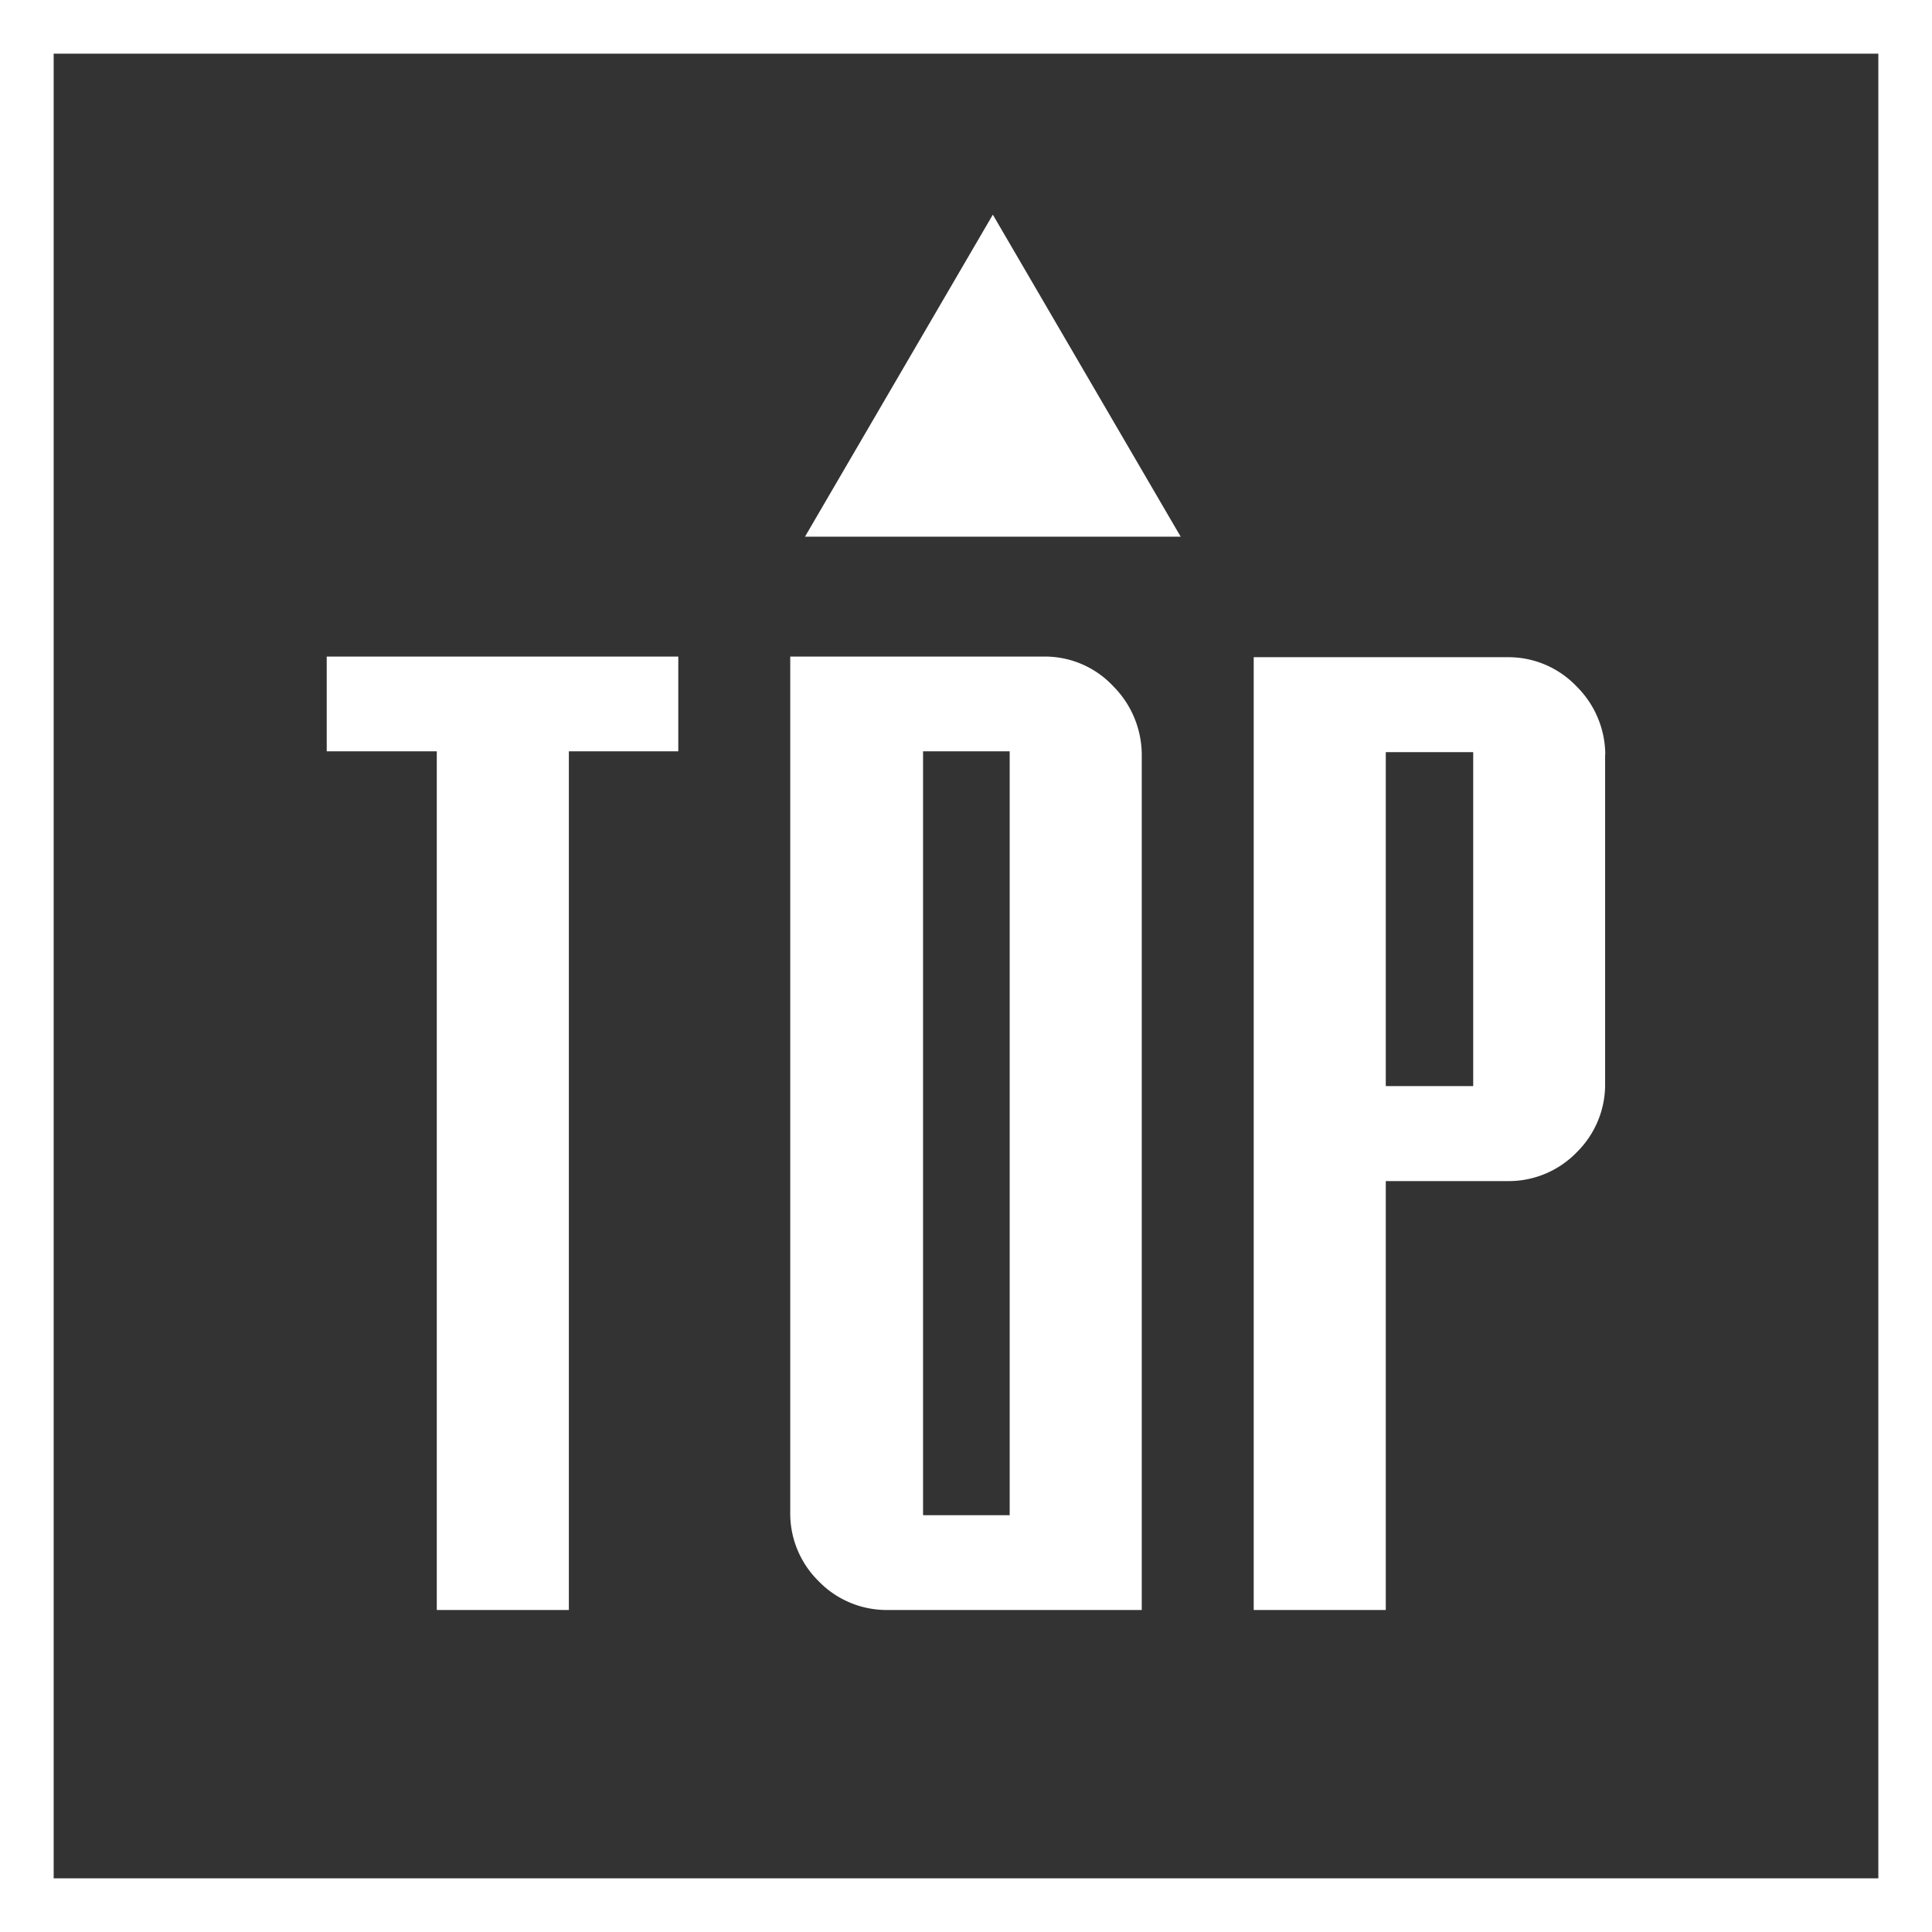
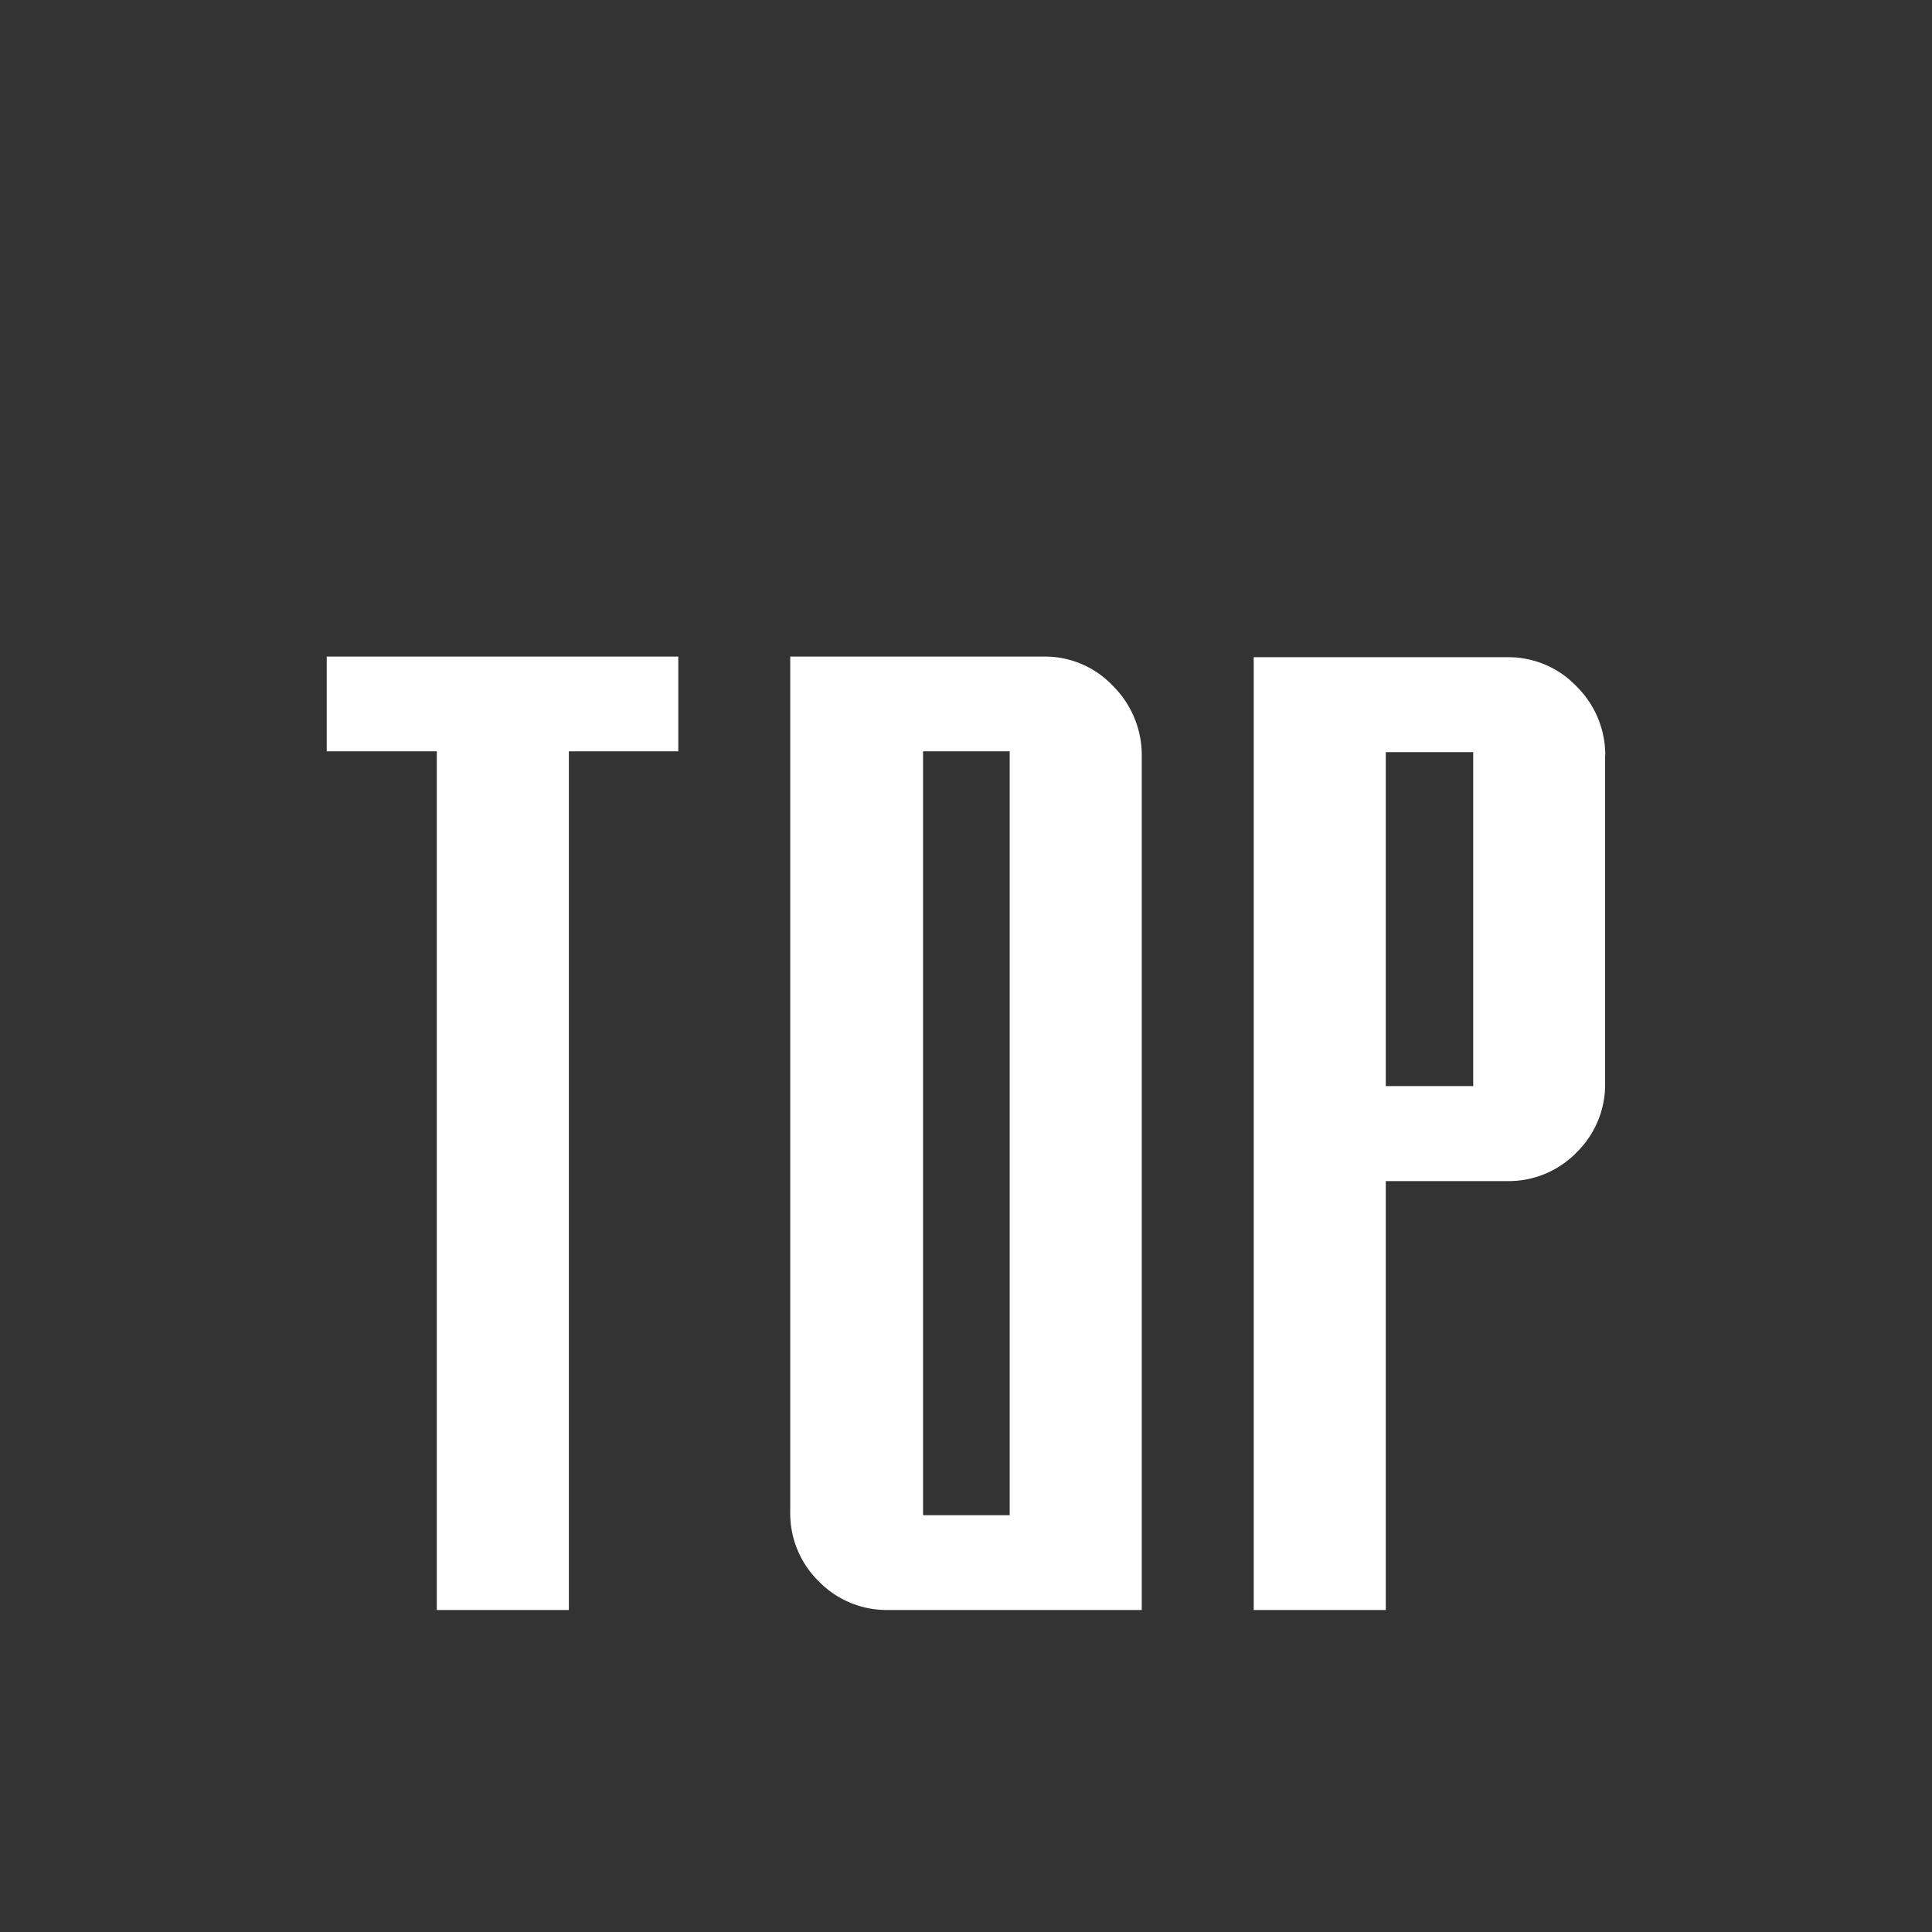
<svg xmlns="http://www.w3.org/2000/svg" width="36" height="36" viewBox="0 0 36 36">
  <rect x="0" y="0" width="36" height="36" fill="#333333" stroke="none" />
  <g id="组_26093" data-name="组 26093" transform="translate(5579 -217)">
    <g id="组_26090" data-name="组 26090" transform="translate(-3)">
      <g id="组_26092" data-name="组 26092" transform="translate(0 1)">
        <path id="路径_60753" data-name="路径 60753" d="M-11.912-17.766h6.551V-16H-7.4V0H-9.861V-16h-2.051Zm13.383,0a1.742,1.742,0,0,1,1.271.551,1.819,1.819,0,0,1,.533,1.277V0H-1.471A1.765,1.765,0,0,1-2.754-.545a1.769,1.769,0,0,1-.521-1.283V-17.766Zm-2.262,16H.814V-16H-.8V-1.77Zm12.7-14.168V-9.82a1.769,1.769,0,0,1-.521,1.283,1.765,1.765,0,0,1-1.283.545H7.822V0H5.361V-17.754h4.746a1.752,1.752,0,0,1,1.271.545A1.8,1.8,0,0,1,11.912-15.937ZM9.451-9.762v-6.223H7.822v6.223Z" transform="translate(-5558 246)" fill="#fff" />
-         <path id="多边形_139" data-name="多边形 139" d="M3.5,0,7,6H0Z" transform="translate(-5561 220)" fill="#fff" />
+         <path id="多边形_139" data-name="多边形 139" d="M3.5,0,7,6Z" transform="translate(-5561 220)" fill="#fff" />
      </g>
    </g>
    <g id="矩形_28411" data-name="矩形 28411" transform="translate(-5579 217)" fill="none" stroke="#fff" stroke-width="1">
      <rect width="36" height="36" stroke="none" />
-       <rect x="0.5" y="0.5" width="35" height="35" fill="none" />
    </g>
  </g>
</svg>